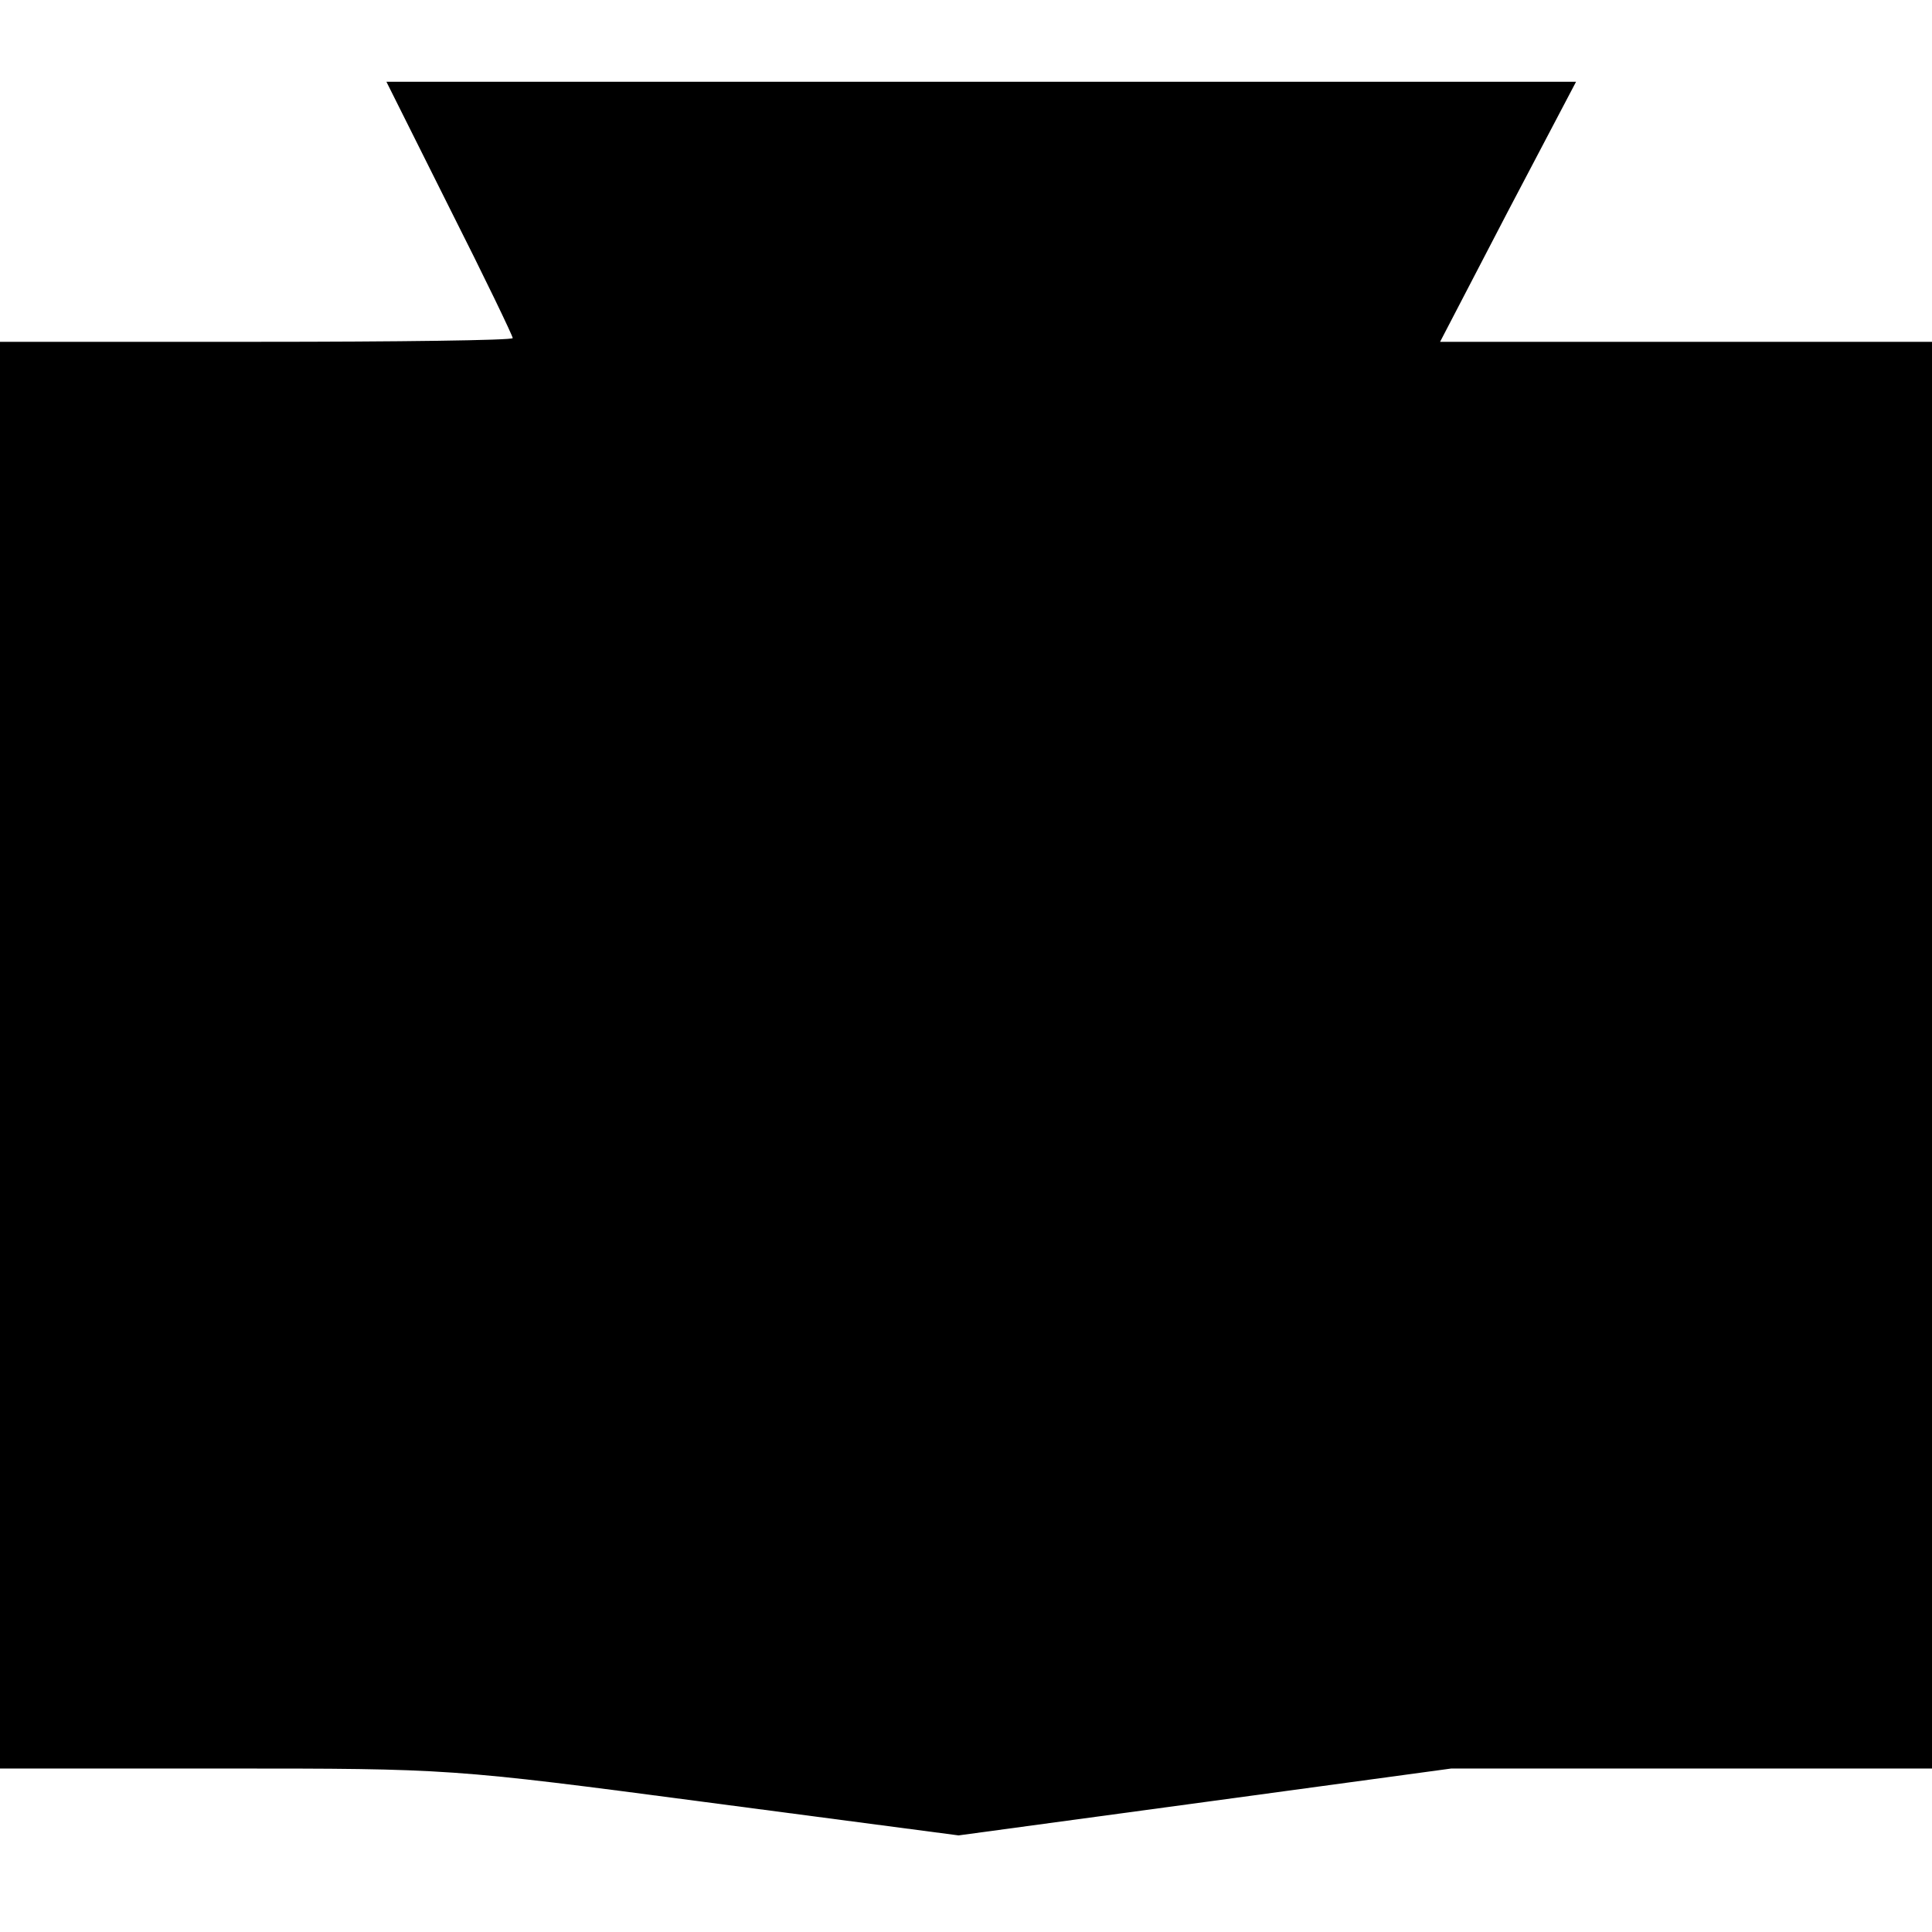
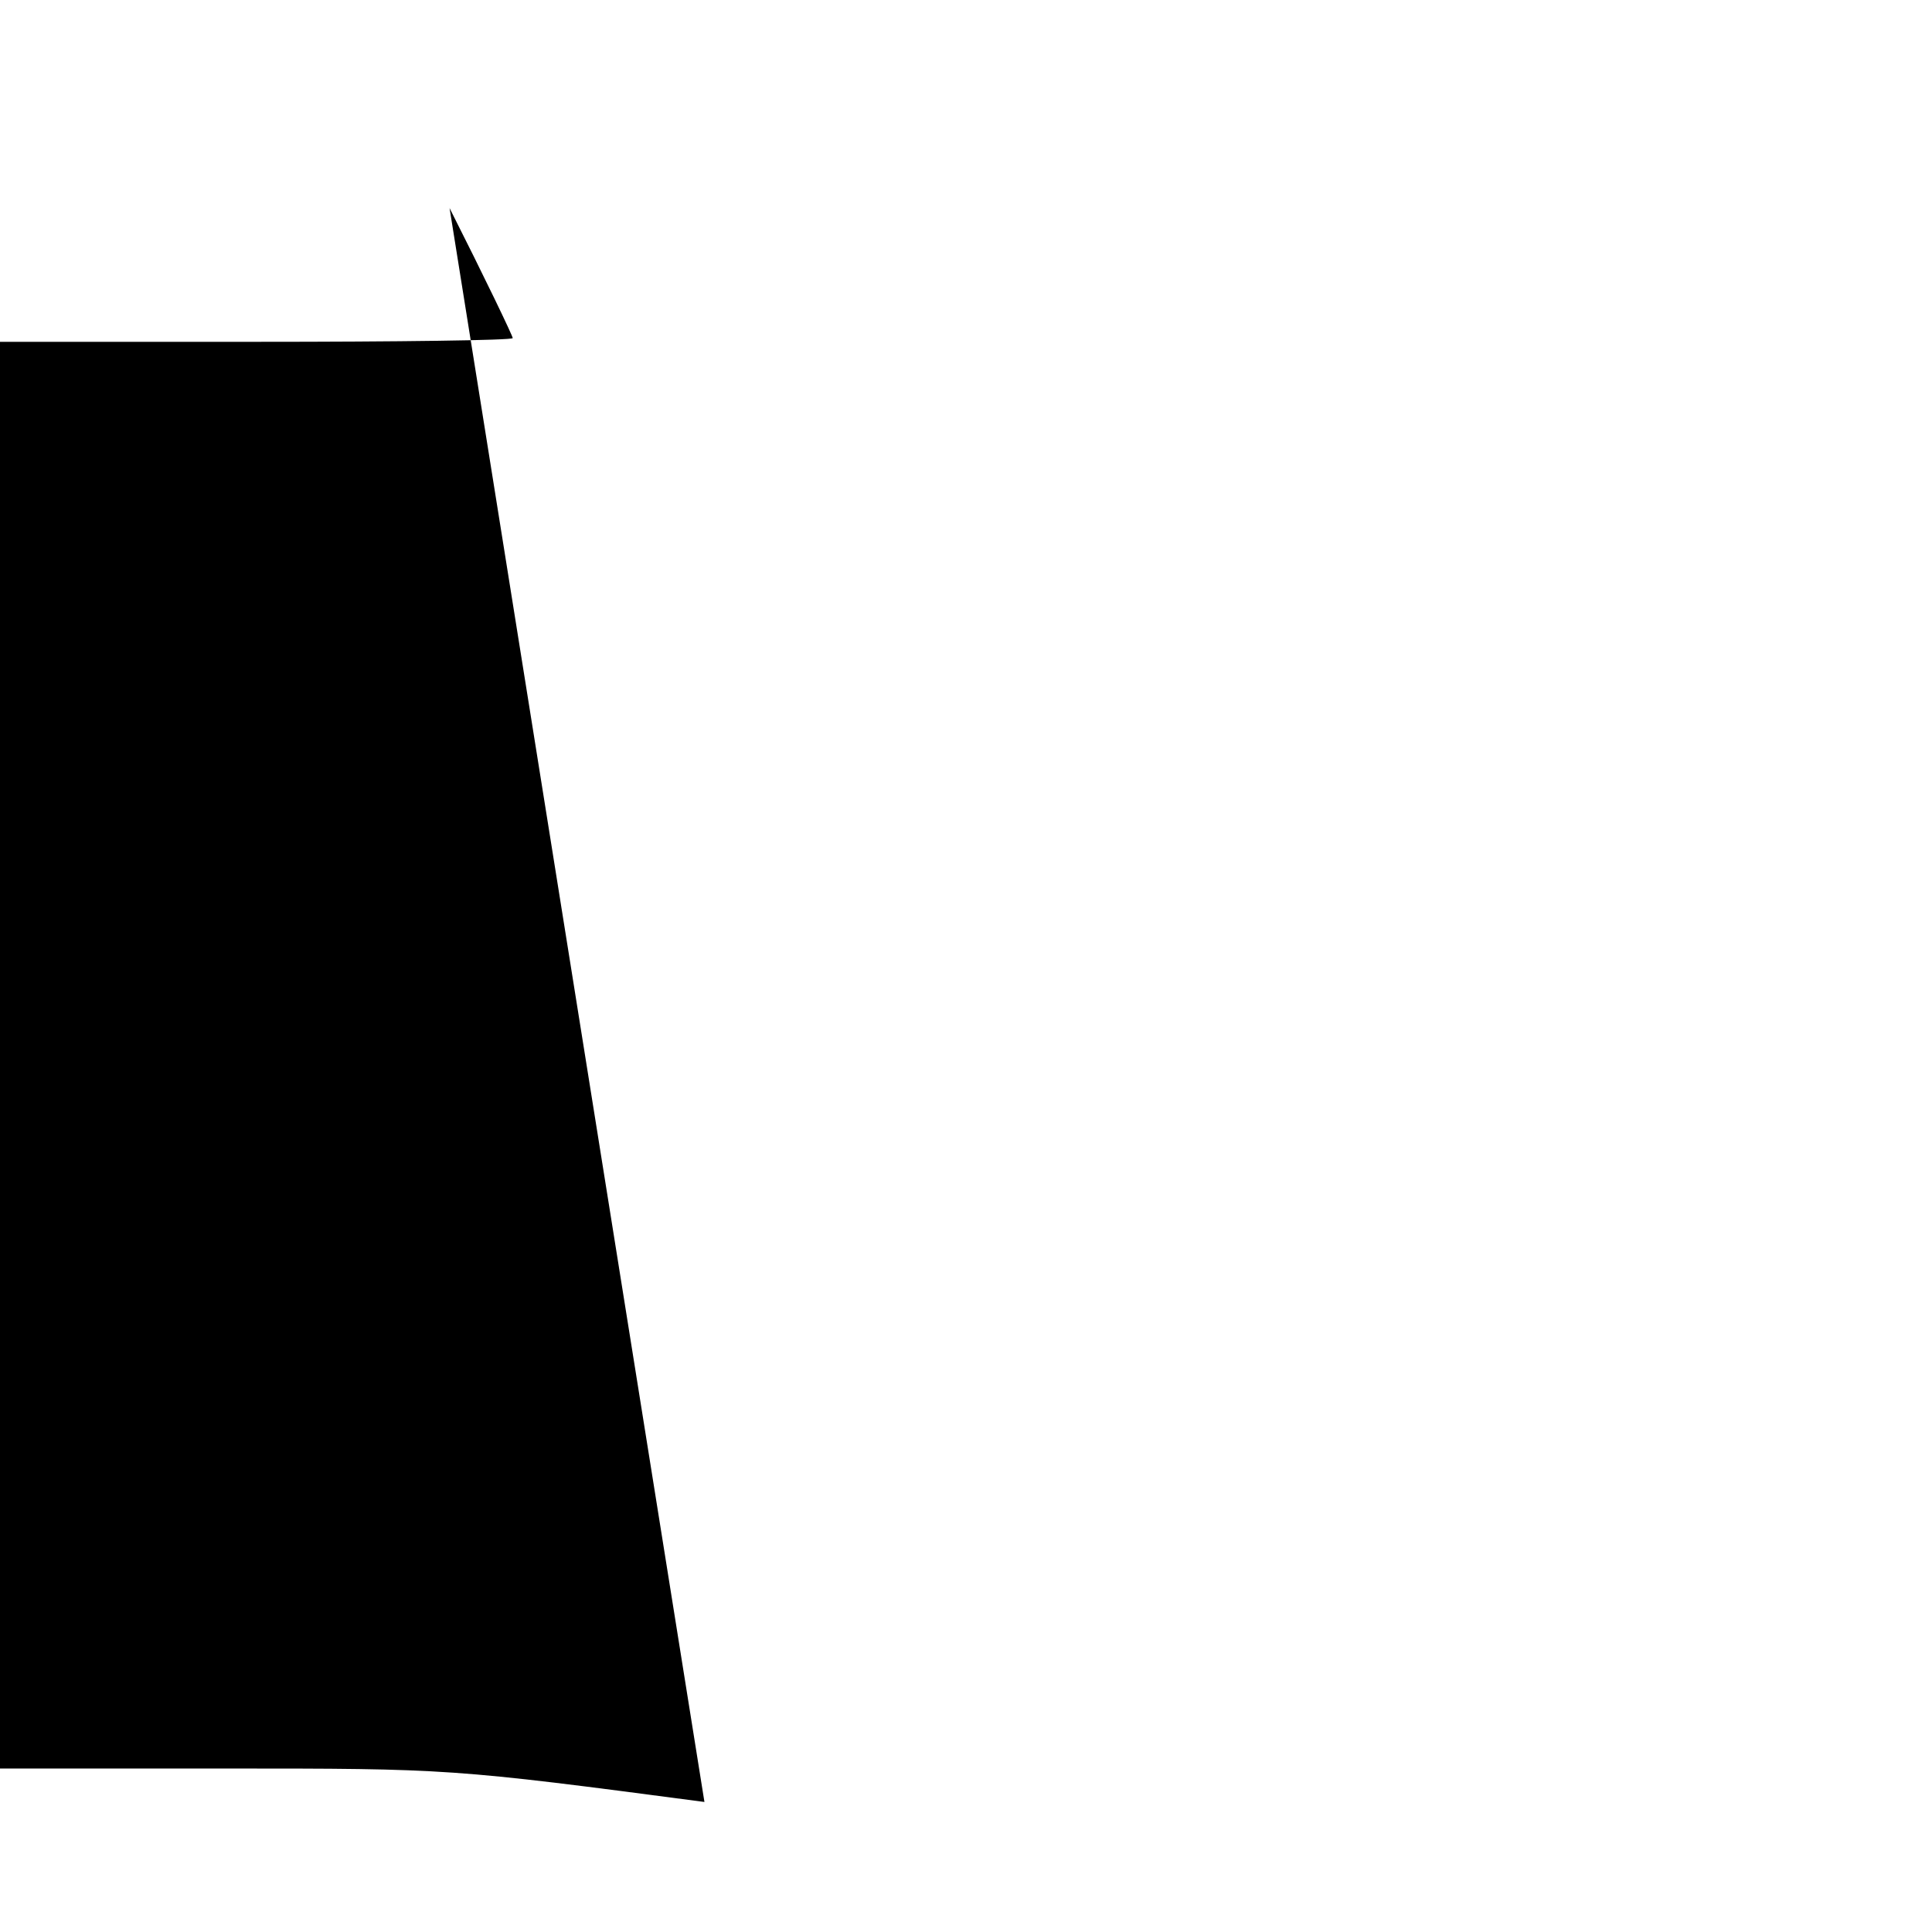
<svg xmlns="http://www.w3.org/2000/svg" version="1.0" width="260pt" height="260pt" viewBox="0 0 260 260" preserveAspectRatio="xMidYMid meet">
  <g transform="translate(0,260) scale(0.1,-0.1)" fill="#000000" stroke="none">
-     <path d="M605 2320 c47 -93 85 -172 85 -175 0 -3 -155 -5 -345 -5 l-345 0 0 -960 0 -960 303 0 c301 0 304 0 645 -45 l342 -45 332 45 331 45 323 0 324 0 0 960 0 960 -331 0 -331 0 91 175 92 175 -801 0 -800 0 85 -170z" />
+     <path d="M605 2320 c47 -93 85 -172 85 -175 0 -3 -155 -5 -345 -5 l-345 0 0 -960 0 -960 303 0 c301 0 304 0 645 -45 z" />
  </g>
</svg>